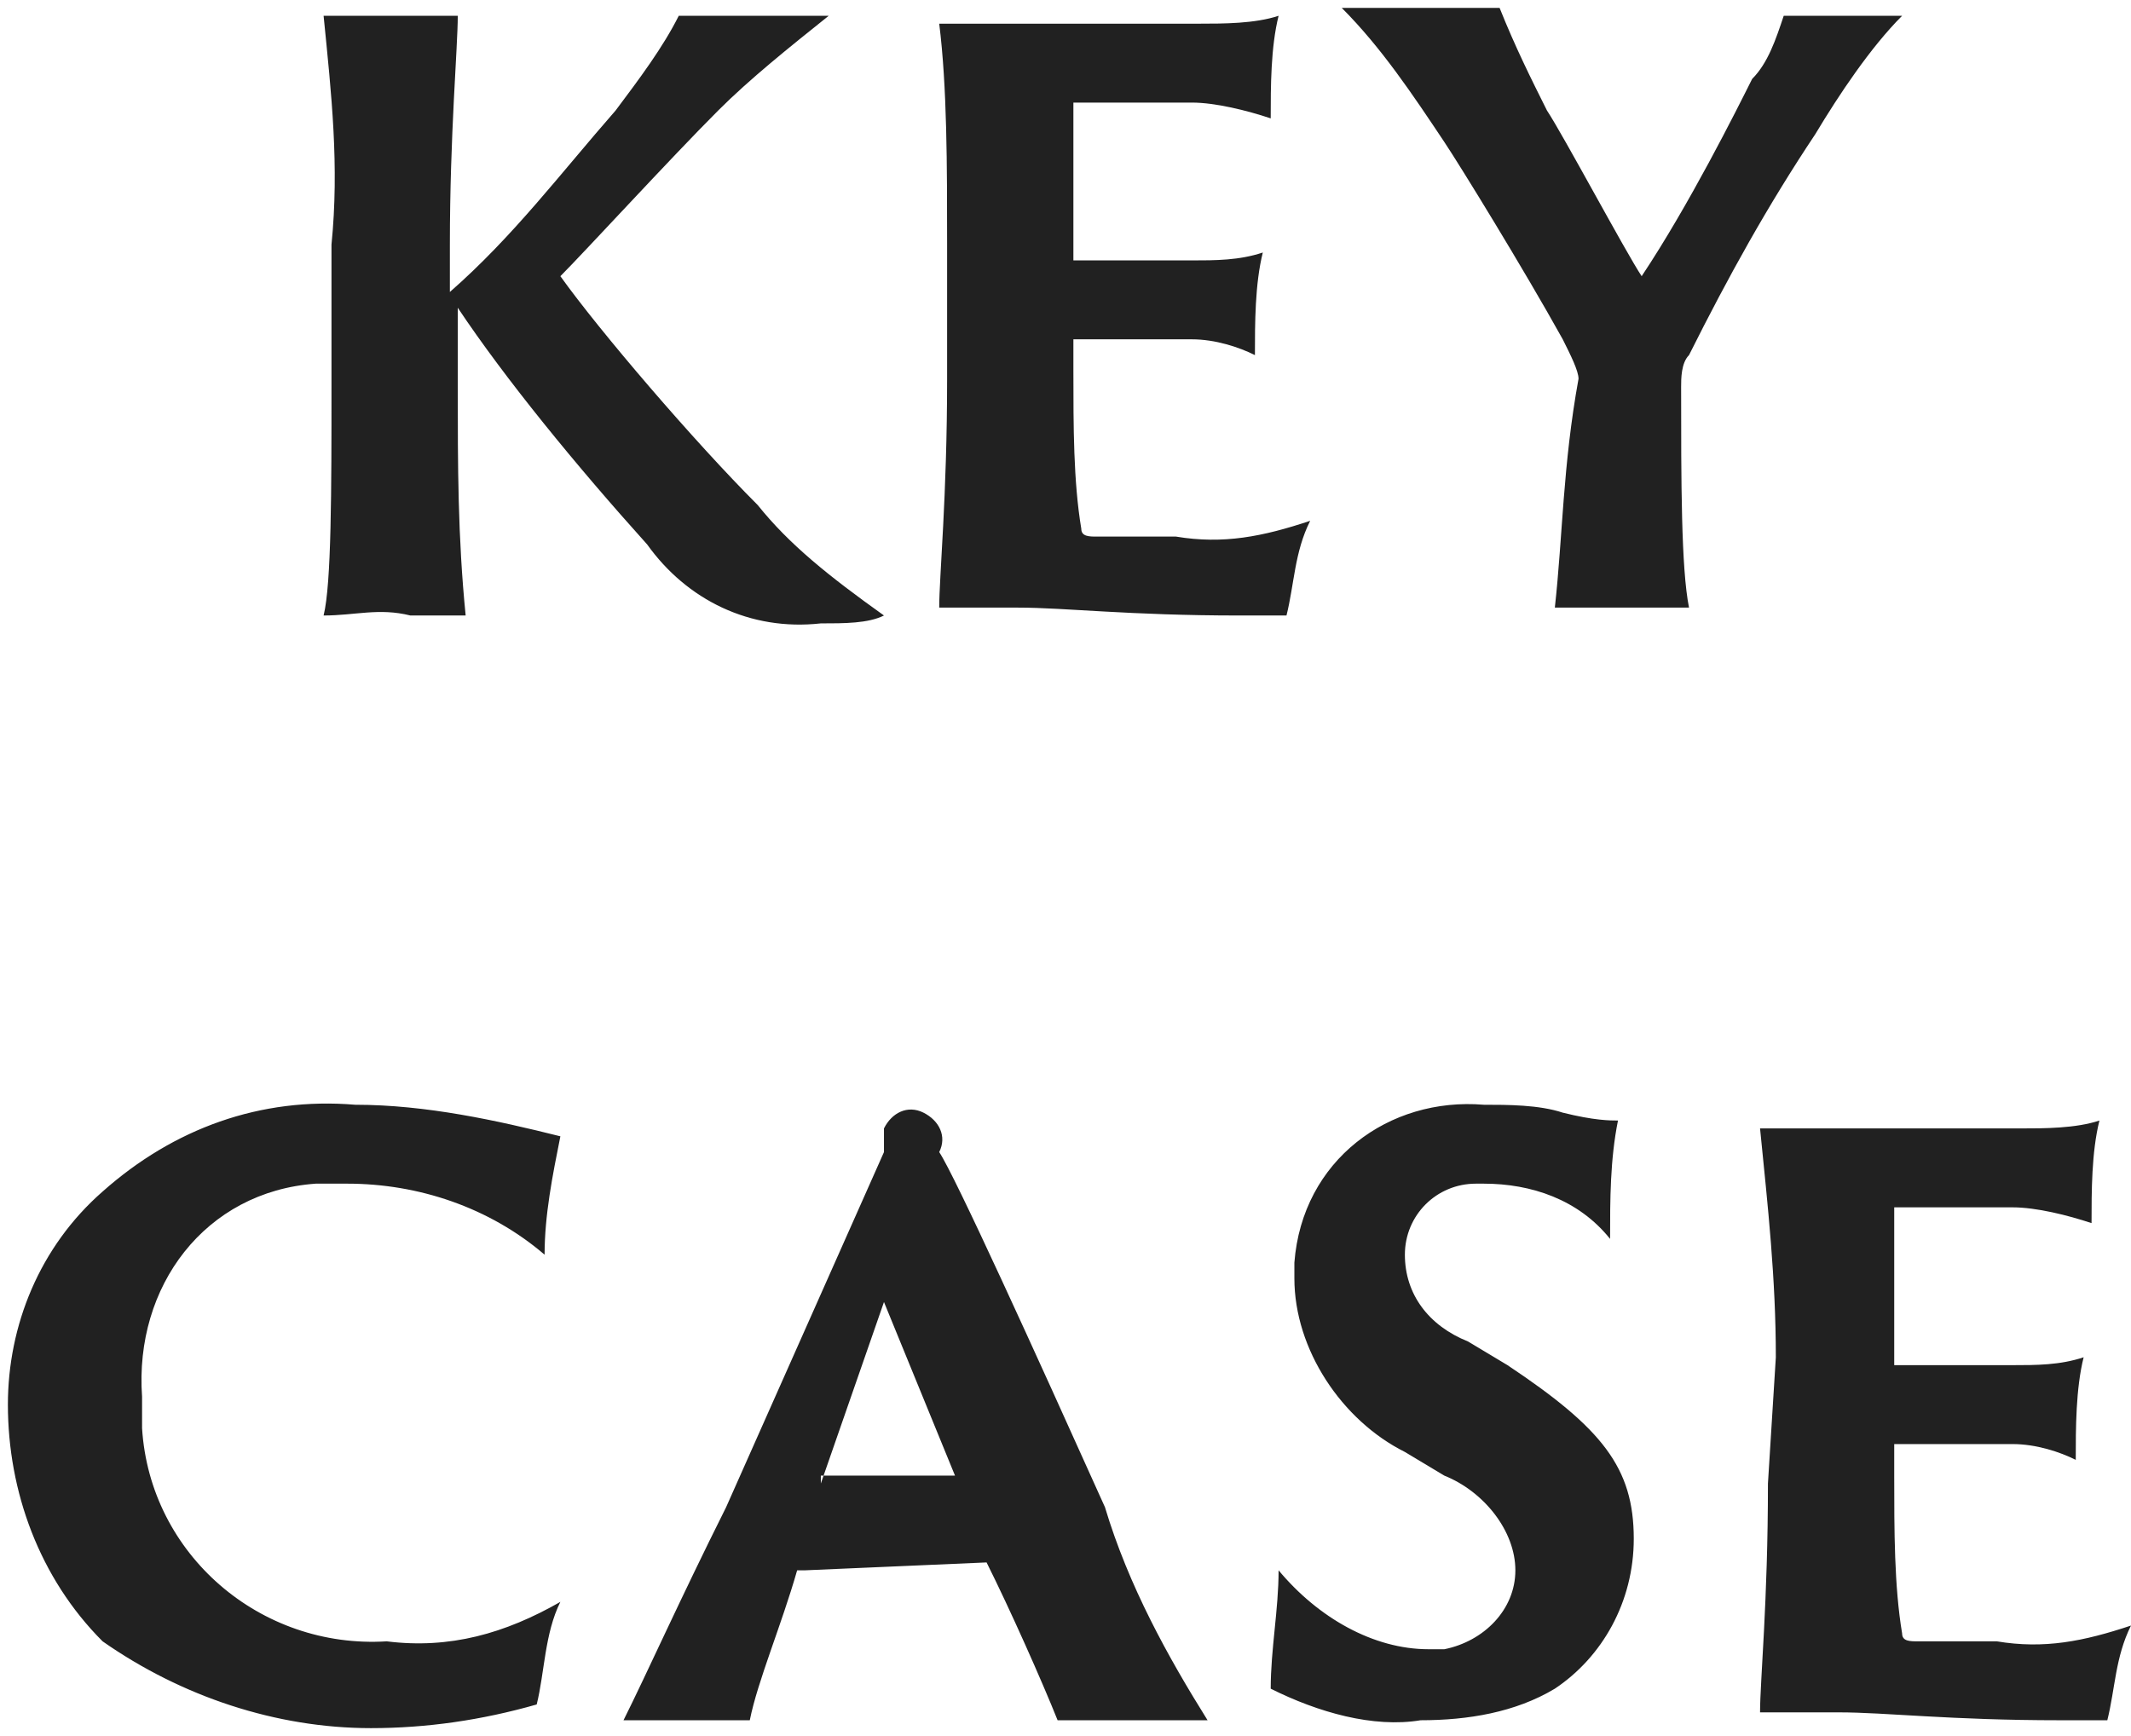
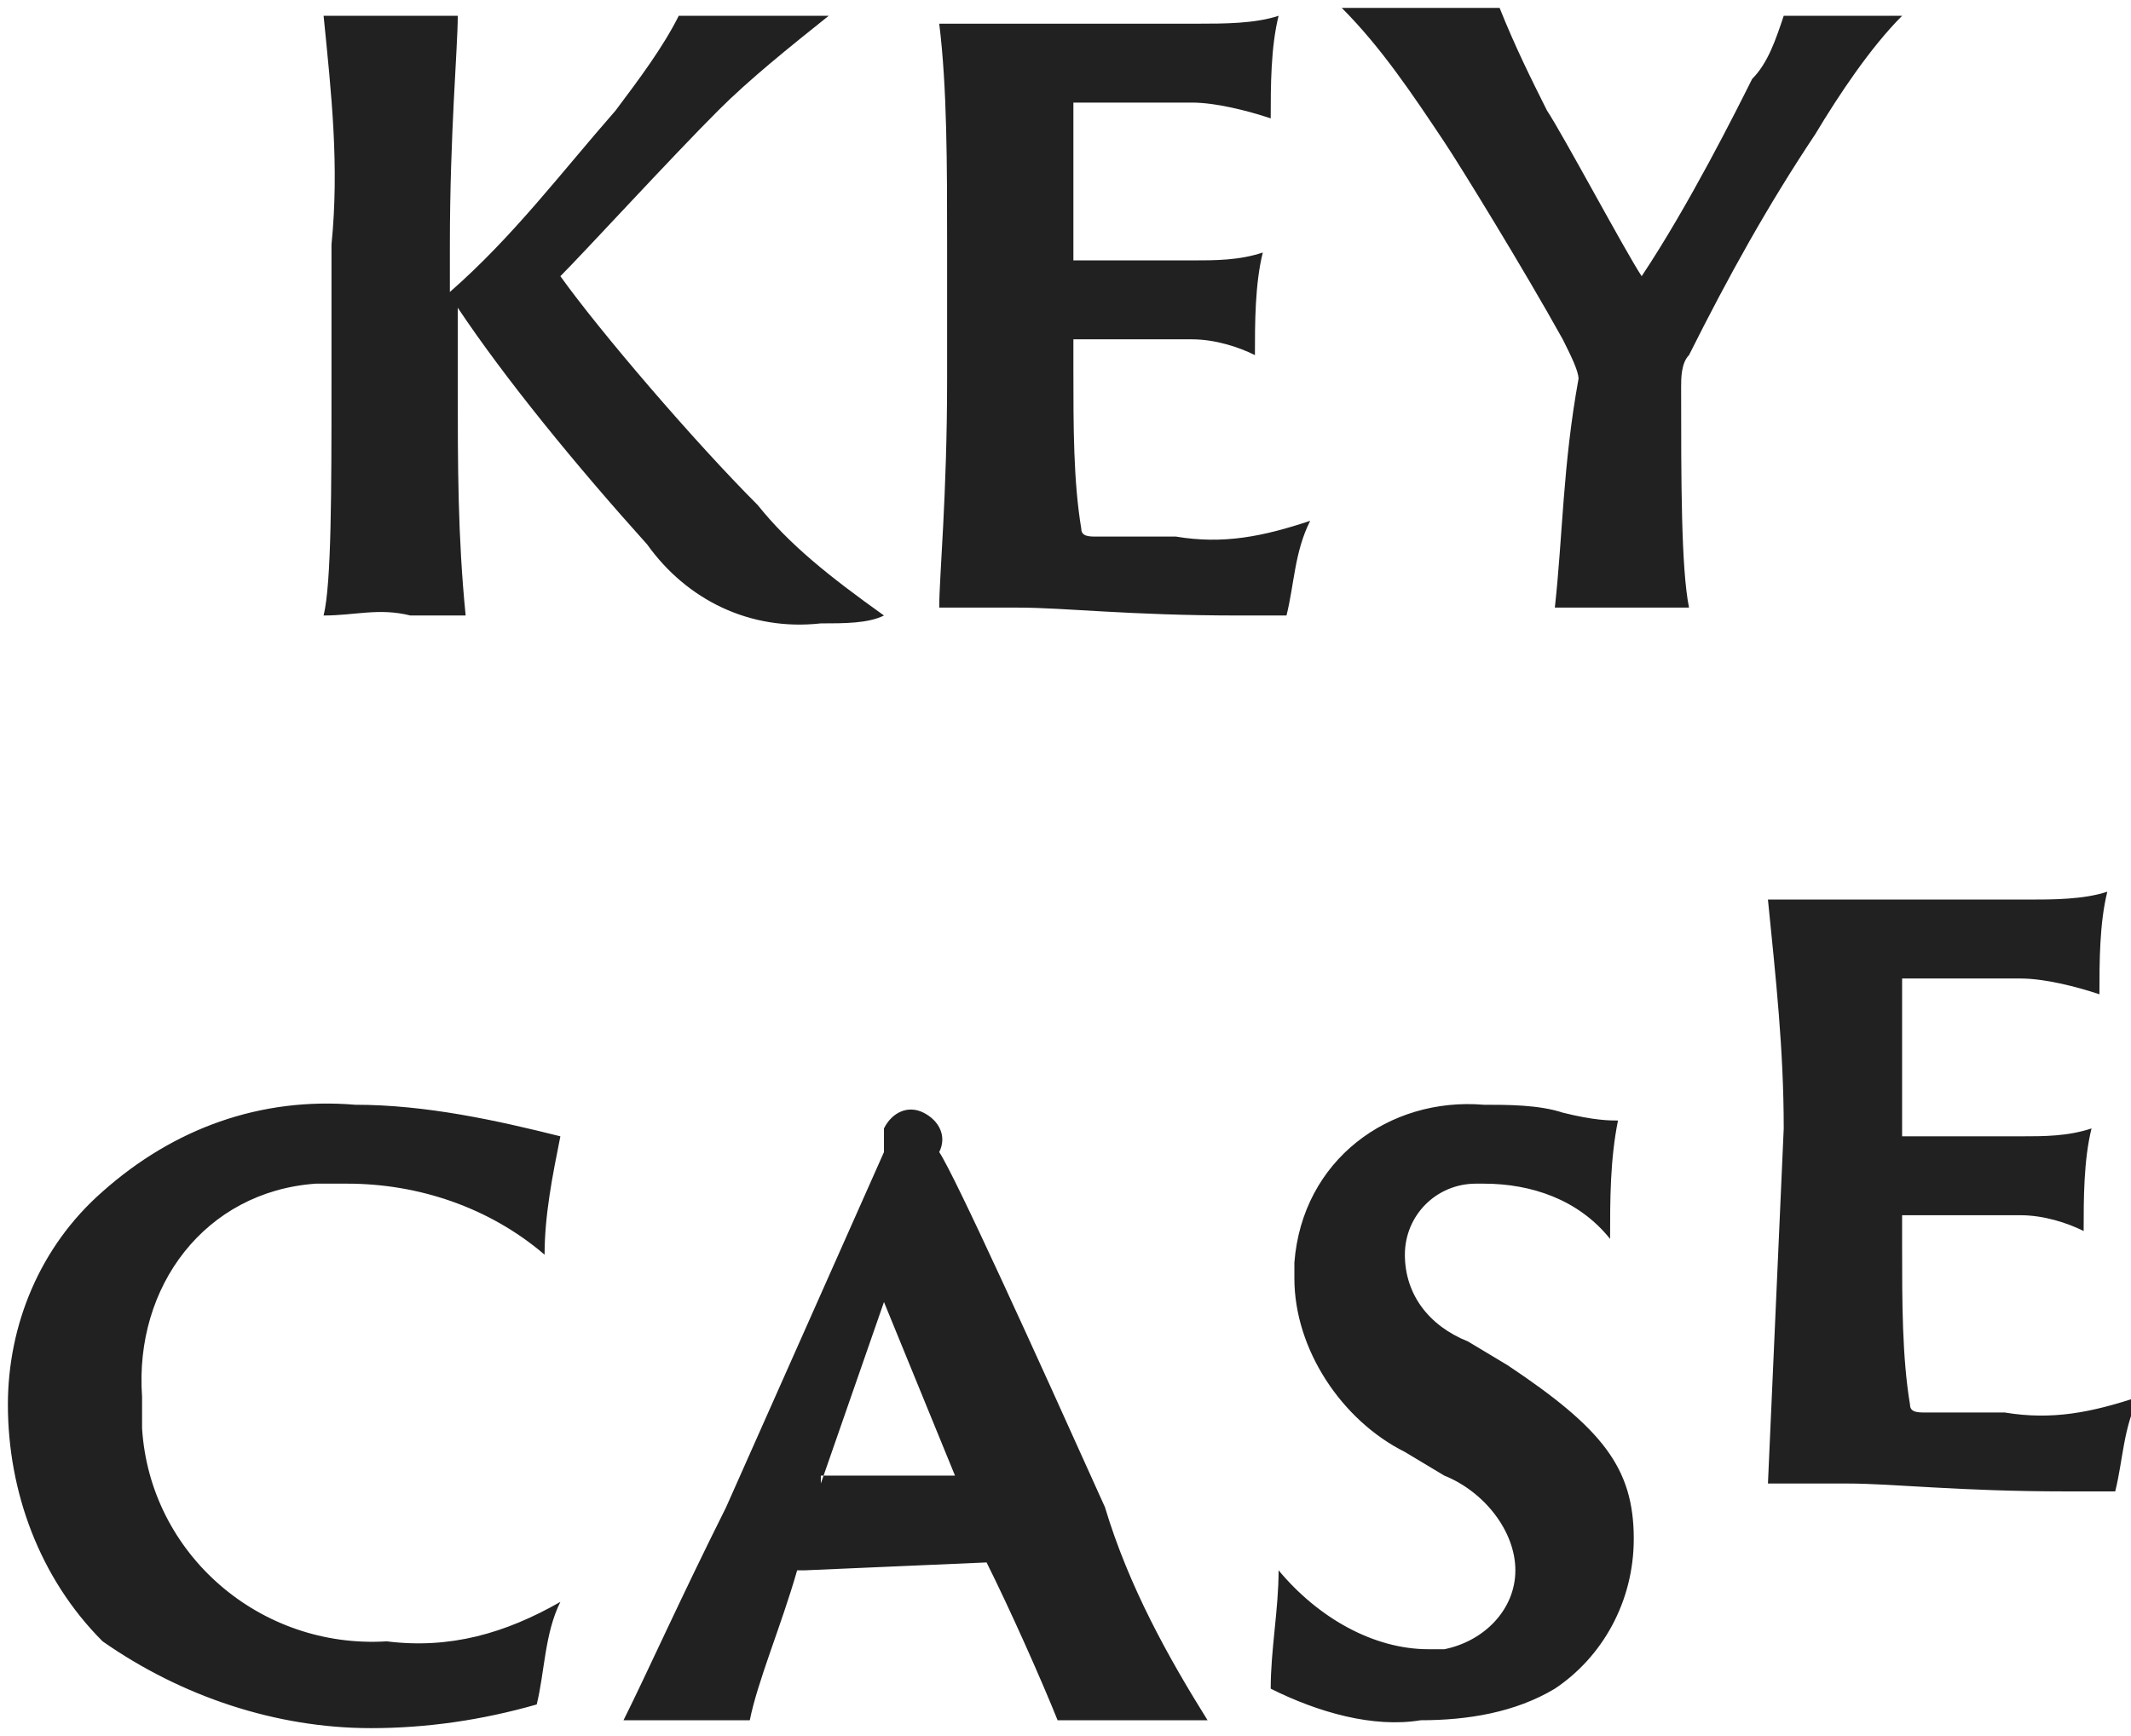
<svg xmlns="http://www.w3.org/2000/svg" version="1.1" id="レイヤー_1" x="0px" y="0px" viewBox="0 0 27 22" style="enable-background:new 0 0 27 22" xml:space="preserve">
  <style type="text/css">.st0{fill-rule:evenodd;clip-rule:evenodd;fill:#212121;}</style>
-   <path id="mv_figure09_caption.svg" class="st0" d="M5.7,3.1c0-1.4,0.1-2.5,0.1-2.9c-0.3,0-0.7,0-1,0c-0.2,0-0.5,0-0.7,0  c0.1,1,0.2,1.9,0.1,2.9v1.8c0,1.3,0,2.5-0.1,2.9c0.4,0,0.7-0.1,1.1,0c0.3,0,0.5,0,0.7,0c-0.1-1-0.1-1.9-0.1-2.9v-1  c0.6,0.9,1.5,2,2.4,3c0.5,0.7,1.3,1.1,2.2,1c0.3,0,0.6,0,0.8-0.1C10.5,7.3,10,6.9,9.6,6.4c-0.8-0.8-2-2.2-2.5-2.9  C7.4,3.2,8.5,2,9.1,1.4C9.5,1,10,0.6,10.5,0.2c-0.2,0-0.7,0-1.4,0c-0.2,0-0.3,0-0.5,0C8.4,0.6,8.1,1,7.8,1.4C7.1,2.2,6.5,3,5.7,3.7  V3.1L5.7,3.1z M12,4.8c0,1.5-0.1,2.5-0.1,2.9c0.2,0,0.5,0,1,0c0.6,0,1.4,0.1,2.8,0.1c0.2,0,0.4,0,0.6,0c0.1-0.4,0.1-0.8,0.3-1.2  c-0.6,0.2-1.1,0.3-1.7,0.2c-0.3,0-0.6,0-1,0c-0.1,0-0.2,0-0.2-0.1c-0.1-0.6-0.1-1.3-0.1-2V4.3c0,0,0,0,0,0c0.3,0,1.2,0,1.5,0  c0.3,0,0.6,0.1,0.8,0.2c0-0.4,0-0.9,0.1-1.3c-0.3,0.1-0.6,0.1-0.9,0.1c-0.3,0-1.3,0-1.5,0c0,0,0,0,0,0v-2c0,0,0,0,0,0  c0.5,0,1.2,0,1.5,0c0.3,0,0.7,0.1,1,0.2c0-0.4,0-0.9,0.1-1.3c-0.3,0.1-0.7,0.1-1,0.1h-2.4c-0.3,0-0.6,0-0.9,0C12,1.1,12,2.1,12,3.1  L12,4.8L12,4.8z M19.7,7.7c0.3,0,0.7,0,1,0c0.4,0,0.6,0,0.7,0c-0.1-0.5-0.1-1.6-0.1-2.8c0-0.1,0-0.3,0.1-0.4c0.5-1,1-1.9,1.6-2.8  c0.3-0.5,0.7-1.1,1.1-1.5c-0.3,0-0.7,0-1,0c-0.2,0-0.4,0-0.5,0c-0.1,0.3-0.2,0.6-0.4,0.8c-0.2,0.4-0.8,1.6-1.4,2.5  c-0.2-0.3-1-1.8-1.2-2.1c-0.2-0.4-0.4-0.8-0.6-1.3c-0.1,0-0.8,0-1.2,0c-0.3,0-0.5,0-0.8,0c0.5,0.5,0.9,1.1,1.3,1.7  c0.2,0.3,1,1.6,1.5,2.5c0.1,0.2,0.2,0.4,0.2,0.5C19.8,5.9,19.8,6.8,19.7,7.7L19.7,7.7z M4.7,21.9c0.7,0,1.4-0.1,2.1-0.3  c0.1-0.4,0.1-0.9,0.3-1.3c-0.7,0.4-1.4,0.6-2.2,0.5c-1.6,0.1-3-1.1-3.1-2.7c0-0.1,0-0.3,0-0.4C1.7,16.3,2.6,15.1,4,15  c0.1,0,0.3,0,0.4,0c0.9,0,1.8,0.3,2.5,0.9c0-0.5,0.1-1,0.2-1.5C6.3,14.2,5.4,14,4.5,14c-1.2-0.1-2.3,0.3-3.2,1.1  c-0.8,0.7-1.2,1.7-1.2,2.7c0,1.1,0.4,2.2,1.2,3C2.3,21.5,3.5,21.9,4.7,21.9z M12.5,19.8C12.5,19.8,12.5,19.8,12.5,19.8  C12.5,19.8,12.5,19.8,12.5,19.8c0.3,0.6,0.7,1.5,0.9,2c0.2,0,0.7,0,1.1,0c0.1,0,0.4,0,0.8,0c-0.5-0.8-1-1.7-1.3-2.7  c-0.9-2-1.9-4.2-2.1-4.5c0.1-0.2,0-0.4-0.2-0.5c-0.2-0.1-0.4,0-0.5,0.2c0,0.1,0,0.2,0,0.3l-2,4.5c-0.6,1.2-1,2.1-1.3,2.7  c0.3,0,0.6,0,0.9,0c0.3,0,0.5,0,0.7,0c0.1-0.5,0.4-1.2,0.6-1.9c0,0,0,0,0.1,0L12.5,19.8L12.5,19.8z M10.4,18.8  C10.4,18.8,10.4,18.8,10.4,18.8l0.8-2.3l0.9,2.2c0,0,0,0,0,0H10.4z M16.1,21.4c0.6,0.3,1.3,0.5,1.9,0.4c0.6,0,1.2-0.1,1.7-0.4  c0.6-0.4,1-1.1,1-1.9c0-0.9-0.4-1.4-1.6-2.2L18.6,17c-0.5-0.2-0.8-0.6-0.8-1.1c0-0.5,0.4-0.9,0.9-0.9c0,0,0.1,0,0.1,0  c0.6,0,1.2,0.2,1.6,0.7c0-0.5,0-1,0.1-1.5c-0.1,0-0.3,0-0.7-0.1c-0.3-0.1-0.7-0.1-1-0.1c-1.2-0.1-2.3,0.7-2.4,2c0,0.1,0,0.1,0,0.2  c0,0.9,0.6,1.8,1.4,2.2l0.5,0.3c0.5,0.2,0.9,0.7,0.9,1.2c0,0.5-0.4,0.9-0.9,1c-0.1,0-0.1,0-0.2,0c-0.7,0-1.4-0.4-1.9-1  C16.2,20.4,16.1,20.9,16.1,21.4z M22.4,18.8c0,1.5-0.1,2.5-0.1,2.9c0.2,0,0.5,0,1,0c0.6,0,1.4,0.1,2.8,0.1c0.2,0,0.4,0,0.6,0  c0.1-0.4,0.1-0.8,0.3-1.2c-0.6,0.2-1.1,0.3-1.7,0.2c-0.3,0-0.6,0-1,0c-0.1,0-0.2,0-0.2-0.1c-0.1-0.6-0.1-1.3-0.1-2v-0.4c0,0,0,0,0,0  c0.3,0,1.2,0,1.5,0c0.3,0,0.6,0.1,0.8,0.2c0-0.4,0-0.9,0.1-1.3c-0.3,0.1-0.6,0.1-0.9,0.1c-0.3,0-1.3,0-1.5,0c0,0,0,0,0,0v-2  c0,0,0,0,0,0c0.5,0,1.2,0,1.5,0c0.3,0,0.7,0.1,1,0.2c0-0.4,0-0.9,0.1-1.3c-0.3,0.1-0.7,0.1-1,0.1h-2.4c-0.3,0-0.6,0-0.9,0  c0.1,1,0.2,1.9,0.2,2.9L22.4,18.8L22.4,18.8z" />
+   <path id="mv_figure09_caption.svg" class="st0" d="M5.7,3.1c0-1.4,0.1-2.5,0.1-2.9c-0.3,0-0.7,0-1,0c-0.2,0-0.5,0-0.7,0  c0.1,1,0.2,1.9,0.1,2.9v1.8c0,1.3,0,2.5-0.1,2.9c0.4,0,0.7-0.1,1.1,0c0.3,0,0.5,0,0.7,0c-0.1-1-0.1-1.9-0.1-2.9v-1  c0.6,0.9,1.5,2,2.4,3c0.5,0.7,1.3,1.1,2.2,1c0.3,0,0.6,0,0.8-0.1C10.5,7.3,10,6.9,9.6,6.4c-0.8-0.8-2-2.2-2.5-2.9  C7.4,3.2,8.5,2,9.1,1.4C9.5,1,10,0.6,10.5,0.2c-0.2,0-0.7,0-1.4,0c-0.2,0-0.3,0-0.5,0C8.4,0.6,8.1,1,7.8,1.4C7.1,2.2,6.5,3,5.7,3.7  V3.1L5.7,3.1z M12,4.8c0,1.5-0.1,2.5-0.1,2.9c0.2,0,0.5,0,1,0c0.6,0,1.4,0.1,2.8,0.1c0.2,0,0.4,0,0.6,0c0.1-0.4,0.1-0.8,0.3-1.2  c-0.6,0.2-1.1,0.3-1.7,0.2c-0.3,0-0.6,0-1,0c-0.1,0-0.2,0-0.2-0.1c-0.1-0.6-0.1-1.3-0.1-2V4.3c0,0,0,0,0,0c0.3,0,1.2,0,1.5,0  c0.3,0,0.6,0.1,0.8,0.2c0-0.4,0-0.9,0.1-1.3c-0.3,0.1-0.6,0.1-0.9,0.1c-0.3,0-1.3,0-1.5,0c0,0,0,0,0,0v-2c0,0,0,0,0,0  c0.5,0,1.2,0,1.5,0c0.3,0,0.7,0.1,1,0.2c0-0.4,0-0.9,0.1-1.3c-0.3,0.1-0.7,0.1-1,0.1h-2.4c-0.3,0-0.6,0-0.9,0C12,1.1,12,2.1,12,3.1  L12,4.8L12,4.8z M19.7,7.7c0.3,0,0.7,0,1,0c0.4,0,0.6,0,0.7,0c-0.1-0.5-0.1-1.6-0.1-2.8c0-0.1,0-0.3,0.1-0.4c0.5-1,1-1.9,1.6-2.8  c0.3-0.5,0.7-1.1,1.1-1.5c-0.3,0-0.7,0-1,0c-0.2,0-0.4,0-0.5,0c-0.1,0.3-0.2,0.6-0.4,0.8c-0.2,0.4-0.8,1.6-1.4,2.5  c-0.2-0.3-1-1.8-1.2-2.1c-0.2-0.4-0.4-0.8-0.6-1.3c-0.1,0-0.8,0-1.2,0c-0.3,0-0.5,0-0.8,0c0.5,0.5,0.9,1.1,1.3,1.7  c0.2,0.3,1,1.6,1.5,2.5c0.1,0.2,0.2,0.4,0.2,0.5C19.8,5.9,19.8,6.8,19.7,7.7L19.7,7.7z M4.7,21.9c0.7,0,1.4-0.1,2.1-0.3  c0.1-0.4,0.1-0.9,0.3-1.3c-0.7,0.4-1.4,0.6-2.2,0.5c-1.6,0.1-3-1.1-3.1-2.7c0-0.1,0-0.3,0-0.4C1.7,16.3,2.6,15.1,4,15  c0.1,0,0.3,0,0.4,0c0.9,0,1.8,0.3,2.5,0.9c0-0.5,0.1-1,0.2-1.5C6.3,14.2,5.4,14,4.5,14c-1.2-0.1-2.3,0.3-3.2,1.1  c-0.8,0.7-1.2,1.7-1.2,2.7c0,1.1,0.4,2.2,1.2,3C2.3,21.5,3.5,21.9,4.7,21.9z M12.5,19.8C12.5,19.8,12.5,19.8,12.5,19.8  C12.5,19.8,12.5,19.8,12.5,19.8c0.3,0.6,0.7,1.5,0.9,2c0.2,0,0.7,0,1.1,0c0.1,0,0.4,0,0.8,0c-0.5-0.8-1-1.7-1.3-2.7  c-0.9-2-1.9-4.2-2.1-4.5c0.1-0.2,0-0.4-0.2-0.5c-0.2-0.1-0.4,0-0.5,0.2c0,0.1,0,0.2,0,0.3l-2,4.5c-0.6,1.2-1,2.1-1.3,2.7  c0.3,0,0.6,0,0.9,0c0.3,0,0.5,0,0.7,0c0.1-0.5,0.4-1.2,0.6-1.9c0,0,0,0,0.1,0L12.5,19.8L12.5,19.8z M10.4,18.8  C10.4,18.8,10.4,18.8,10.4,18.8l0.8-2.3l0.9,2.2c0,0,0,0,0,0H10.4z M16.1,21.4c0.6,0.3,1.3,0.5,1.9,0.4c0.6,0,1.2-0.1,1.7-0.4  c0.6-0.4,1-1.1,1-1.9c0-0.9-0.4-1.4-1.6-2.2L18.6,17c-0.5-0.2-0.8-0.6-0.8-1.1c0-0.5,0.4-0.9,0.9-0.9c0,0,0.1,0,0.1,0  c0.6,0,1.2,0.2,1.6,0.7c0-0.5,0-1,0.1-1.5c-0.1,0-0.3,0-0.7-0.1c-0.3-0.1-0.7-0.1-1-0.1c-1.2-0.1-2.3,0.7-2.4,2c0,0.1,0,0.1,0,0.2  c0,0.9,0.6,1.8,1.4,2.2l0.5,0.3c0.5,0.2,0.9,0.7,0.9,1.2c0,0.5-0.4,0.9-0.9,1c-0.1,0-0.1,0-0.2,0c-0.7,0-1.4-0.4-1.9-1  C16.2,20.4,16.1,20.9,16.1,21.4z M22.4,18.8c0.2,0,0.5,0,1,0c0.6,0,1.4,0.1,2.8,0.1c0.2,0,0.4,0,0.6,0  c0.1-0.4,0.1-0.8,0.3-1.2c-0.6,0.2-1.1,0.3-1.7,0.2c-0.3,0-0.6,0-1,0c-0.1,0-0.2,0-0.2-0.1c-0.1-0.6-0.1-1.3-0.1-2v-0.4c0,0,0,0,0,0  c0.3,0,1.2,0,1.5,0c0.3,0,0.6,0.1,0.8,0.2c0-0.4,0-0.9,0.1-1.3c-0.3,0.1-0.6,0.1-0.9,0.1c-0.3,0-1.3,0-1.5,0c0,0,0,0,0,0v-2  c0,0,0,0,0,0c0.5,0,1.2,0,1.5,0c0.3,0,0.7,0.1,1,0.2c0-0.4,0-0.9,0.1-1.3c-0.3,0.1-0.7,0.1-1,0.1h-2.4c-0.3,0-0.6,0-0.9,0  c0.1,1,0.2,1.9,0.2,2.9L22.4,18.8L22.4,18.8z" />
</svg>